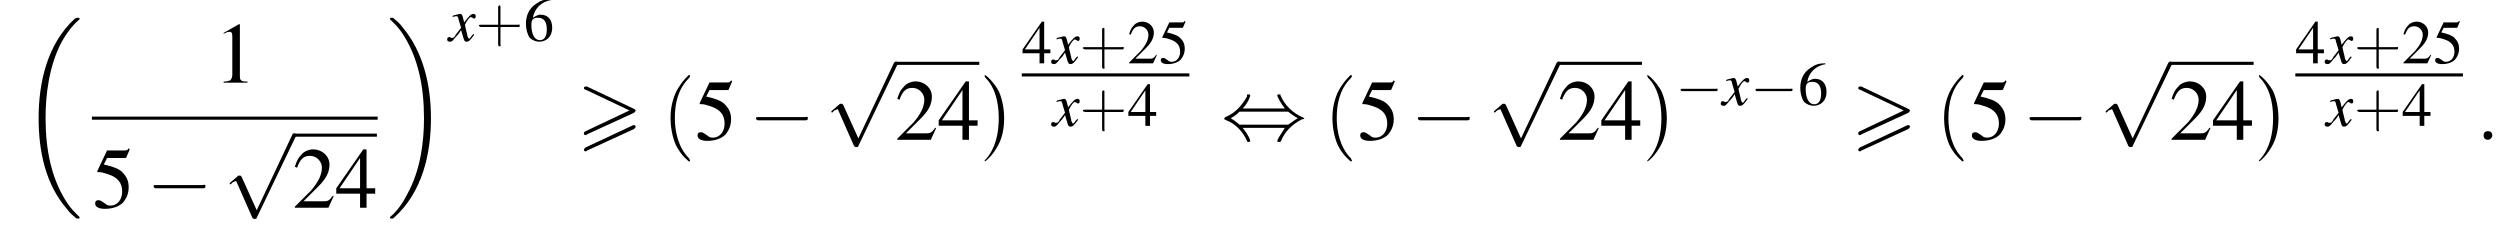
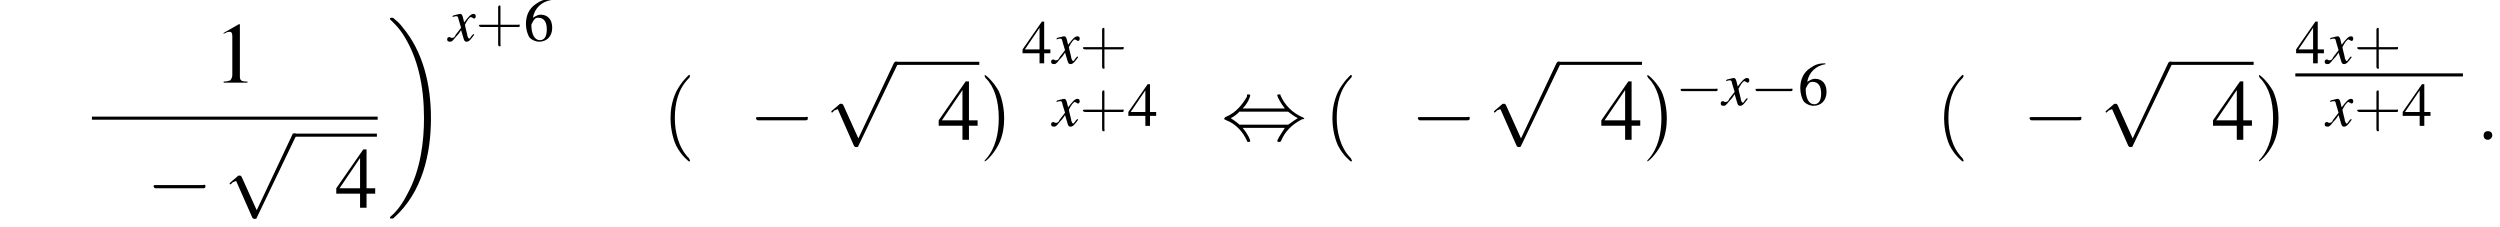
<svg xmlns="http://www.w3.org/2000/svg" xmlns:xlink="http://www.w3.org/1999/xlink" version="1.1" width="323.7pt" height="29.4pt" viewBox="74.8 80.8 323.7 29.4">
  <defs>
    <use id="g22-58" xlink:href="#g18-58" transform="scale(1.4)" />
    <path id="g18-58" d="M1.5-.4C1.5-.7 1.3-.8 1.1-.8S.7-.7 .7-.4S.9 0 1.1 0S1.5-.2 1.5-.4Z" />
-     <path id="g0-62" d="M7.4-3.5C7.5-3.6 7.6-3.7 7.6-3.8C7.6-3.9 7.5-3.9 7.4-4L1.3-6.9C1.2-6.9 1.1-6.9 1.1-6.9C1-6.9 .9-6.8 .9-6.7C.9-6.6 1-6.5 1.1-6.5L6.8-3.8L1.1-1.1C.9-1 .9-.9 .9-.8C.9-.7 1-.6 1.1-.6C1.2-.6 1.2-.6 1.3-.7L7.4-3.5ZM7.4-1.4C7.5-1.5 7.6-1.6 7.6-1.7C7.6-1.9 7.4-1.9 7.3-1.9L1.1 1C1 1.1 .9 1.2 .9 1.3S1 1.5 1.1 1.5C1.2 1.5 1.2 1.5 1.3 1.4L7.4-1.4Z" />
    <use id="g26-50" xlink:href="#g9-50" />
    <use id="g26-52" xlink:href="#g9-52" />
    <use id="g26-53" xlink:href="#g9-53" />
    <use id="g26-54" xlink:href="#g9-54" />
    <path id="g19-120" d="M3.2-.9C3.1-.8 3.1-.8 3-.7C2.8-.4 2.7-.3 2.7-.3C2.5-.3 2.5-.5 2.4-.7C2.4-.7 2.4-.8 2.4-.8C2.2-1.6 2.1-2 2.1-2.1C2.4-2.7 2.7-3.1 2.9-3.1C2.9-3.1 3-3 3.1-3C3.2-2.9 3.2-2.9 3.3-2.9C3.4-2.9 3.5-3 3.5-3.2S3.4-3.5 3.2-3.5C2.9-3.5 2.6-3.2 2-2.4L1.9-2.8C1.8-3.3 1.7-3.5 1.5-3.5C1.3-3.5 1.1-3.4 .6-3.3L.5-3.2L.5-3.1C.8-3.2 .9-3.2 1-3.2C1.2-3.2 1.2-3.1 1.3-2.7L1.6-1.7L.9-.8C.8-.5 .6-.4 .5-.4C.5-.4 .4-.4 .3-.4C.2-.5 .1-.5 .1-.5C-.1-.5-.2-.4-.2-.2C-.2 0-.1 .1 .2 .1C.4 .1 .5 0 .9-.5C1.1-.7 1.3-.9 1.6-1.4L1.9-.4C2 0 2.1 .1 2.3 .1C2.6 .1 2.8-.1 3.3-.8L3.2-.9Z" />
    <use id="g30-49" xlink:href="#g9-49" transform="scale(1.4)" />
    <use id="g30-50" xlink:href="#g9-50" transform="scale(1.4)" />
    <use id="g30-52" xlink:href="#g9-52" transform="scale(1.4)" />
    <use id="g30-53" xlink:href="#g9-53" transform="scale(1.4)" />
-     <path id="g2-18" d="M7.6 25.5C7.6 25.5 7.6 25.5 7.6 25.4C7.2 25 6.4 24.3 5.7 23.1C4 20.3 3.2 16.8 3.2 12.6C3.2 9.7 3.6 5.9 5.3 2.7C6.2 1.1 7.1 .2 7.6-.2C7.6-.3 7.6-.3 7.6-.3C7.6-.4 7.5-.4 7.4-.4S7.2-.4 7-.3C3.4 3 2.3 8 2.3 12.6C2.3 16.9 3.2 21.2 6 24.4C6.2 24.7 6.6 25.1 7.1 25.5C7.2 25.6 7.2 25.6 7.4 25.6S7.6 25.6 7.6 25.5Z" />
    <path id="g2-19" d="M5.7 12.6C5.7 8.3 4.7 4 2 .8C1.8 .5 1.4 .1 .9-.3C.8-.4 .8-.4 .6-.4C.5-.4 .4-.4 .4-.3C.4-.3 .4-.2 .4-.2C.8 .2 1.6 .9 2.3 2.1C4 4.9 4.8 8.4 4.8 12.6C4.8 15.5 4.4 19.3 2.6 22.5C1.8 24.1 .9 25 .4 25.4C.4 25.5 .4 25.5 .4 25.5C.4 25.6 .5 25.6 .6 25.6C.8 25.6 .8 25.6 .9 25.5C4.6 22.2 5.7 17.2 5.7 12.6Z" />
    <use id="g31-40" xlink:href="#g27-40" transform="scale(1.4)" />
    <use id="g31-41" xlink:href="#g27-41" transform="scale(1.4)" />
    <path id="g9-49" d="M2.3-5.4L.9-4.6V-4.5C1-4.6 1.1-4.6 1.1-4.6C1.2-4.7 1.4-4.7 1.5-4.7C1.6-4.7 1.7-4.6 1.7-4.3V-.7C1.7-.5 1.6-.3 1.5-.2C1.4-.2 1.3-.1 .9-.1V0H3.1V-.1C2.5-.1 2.4-.2 2.4-.6V-5.4L2.3-5.4Z" />
-     <path id="g9-50" d="M3.8-1.1L3.7-1.1C3.4-.7 3.3-.6 2.9-.6H1L2.4-2C3.1-2.7 3.4-3.3 3.4-4C3.4-4.8 2.7-5.4 1.9-5.4C1.5-5.4 1-5.2 .8-4.9C.5-4.6 .4-4.4 .2-3.8L.4-3.7C.7-4.5 1-4.8 1.6-4.8C2.2-4.8 2.7-4.3 2.7-3.7C2.7-3 2.3-2.3 1.7-1.6L.2-.1V0H3.3L3.8-1.1Z" />
    <path id="g9-52" d="M3.7-1.8H2.9V-5.4H2.6L.1-1.8V-1.3H2.3V0H2.9V-1.3H3.7V-1.8ZM2.3-1.8H.4L2.3-4.6V-1.8Z" />
-     <path id="g9-53" d="M1.4-4.6H3C3.1-4.6 3.2-4.6 3.2-4.7L3.5-5.4L3.4-5.5C3.3-5.3 3.2-5.3 3-5.3H1.4L.5-3.4C.5-3.4 .5-3.4 .5-3.3C.5-3.3 .5-3.3 .6-3.3C.9-3.3 1.2-3.2 1.5-3.1C2.4-2.8 2.8-2.3 2.8-1.5C2.8-.8 2.4-.2 1.7-.2C1.6-.2 1.4-.2 1.2-.4C.9-.6 .8-.7 .6-.7C.4-.7 .3-.6 .3-.4C.3-.1 .6 .1 1.2 .1C1.9 .1 2.5-.1 2.9-.5C3.2-.9 3.4-1.3 3.4-1.9C3.4-2.5 3.2-2.9 2.8-3.3C2.5-3.6 2-3.8 1.1-4L1.4-4.6Z" />
-     <path id="g9-54" d="M3.5-5.4C2.6-5.4 2.2-5.2 1.6-4.8C.7-4.2 .3-3.3 .3-2.2C.3-1.5 .5-.8 .8-.4C1.1-.1 1.6 .1 2 .1C3 .1 3.7-.6 3.7-1.7C3.7-2.8 3.1-3.4 2.2-3.4C1.9-3.4 1.7-3.3 1.2-3C1.4-4.2 2.3-5.1 3.6-5.3L3.5-5.4ZM1.9-3C2.6-3 3-2.5 3-1.5C3-.6 2.7-.1 2.1-.1C1.4-.1 1-.9 1-2.1C1-2.5 1.1-2.7 1.2-2.8C1.4-3 1.6-3 1.9-3Z" />
+     <path id="g9-54" d="M3.5-5.4C2.6-5.4 2.2-5.2 1.6-4.8C.7-4.2 .3-3.3 .3-2.2C.3-1.5 .5-.8 .8-.4C1.1-.1 1.6 .1 2 .1C3 .1 3.7-.6 3.7-1.7C3.7-2.8 3.1-3.4 2.2-3.4C1.9-3.4 1.7-3.3 1.2-3C1.4-4.2 2.3-5.1 3.6-5.3L3.5-5.4ZM1.9-3C2.6-3 3-2.5 3-1.5C3-.6 2.7-.1 2.1-.1C1.4-.1 1-.9 1-2.1C1.4-3 1.6-3 1.9-3Z" />
    <use id="g12-0" xlink:href="#g7-0" transform="scale(1.4)" />
    <use id="g12-44" xlink:href="#g7-44" transform="scale(1.4)" />
    <use id="g12-112" xlink:href="#g7-112" transform="scale(1.4)" />
    <path id="g27-40" d="M2.6 1.9C2.6 1.9 2.6 1.9 2.5 1.7C1.5 .7 1.2-.8 1.2-2C1.2-3.4 1.5-4.7 2.5-5.7C2.6-5.8 2.6-5.9 2.6-5.9C2.6-5.9 2.6-6 2.5-6C2.5-6 1.8-5.4 1.3-4.4C.9-3.5 .8-2.7 .8-2C.8-1.4 .9-.4 1.3 .5C1.8 1.5 2.5 2 2.5 2C2.6 2 2.6 2 2.6 1.9Z" />
    <path id="g27-41" d="M2.3-2C2.3-2.6 2.2-3.6 1.8-4.5C1.3-5.4 .6-6 .5-6C.5-6 .5-5.9 .5-5.9C.5-5.9 .5-5.8 .6-5.7C1.4-4.9 1.8-3.6 1.8-2C1.8-.6 1.5 .8 .6 1.8C.5 1.9 .5 1.9 .5 1.9C.5 2 .5 2 .5 2C.6 2 1.3 1.4 1.8 .4C2.2-.4 2.3-1.3 2.3-2Z" />
    <path id="g27-43" d="M3.2-1.8H5.5C5.6-1.8 5.7-1.8 5.7-2S5.6-2.1 5.5-2.1H3.2V-4.4C3.2-4.5 3.2-4.6 3.1-4.6S2.9-4.5 2.9-4.4V-2.1H.7C.6-2.1 .4-2.1 .4-2S.6-1.8 .7-1.8H2.9V.4C2.9 .5 2.9 .7 3.1 .7S3.2 .5 3.2 .4V-1.8Z" />
    <path id="g7-0" d="M5.2-1.8C5.4-1.8 5.5-1.8 5.5-2S5.4-2.1 5.2-2.1H.9C.8-2.1 .7-2.1 .7-2S.8-1.8 .9-1.8H5.2Z" />
    <path id="g7-44" d="M2-2.9C2.5-3.4 2.7-4 2.7-4.1C2.7-4.2 2.6-4.2 2.5-4.2C2.4-4.2 2.4-4.2 2.4-4C2-3.3 1.4-2.5 .4-2.1C.3-2 .3-2 .3-2C.3-2 .3-2 .3-1.9C.3-1.9 .3-1.9 .5-1.8C1.3-1.5 2-.8 2.4 .1C2.4 .2 2.5 .2 2.5 .2C2.6 .2 2.7 .2 2.7 .1C2.7 0 2.5-.5 2-1.1H5.9C5.5-.5 5.2 0 5.2 .1C5.2 .2 5.3 .2 5.4 .2C5.5 .2 5.5 .2 5.6 0C5.9-.7 6.5-1.4 7.5-1.9C7.6-1.9 7.7-1.9 7.7-2C7.7-2 7.7-2 7.7-2C7.6-2 7.6-2.1 7.5-2.1C6.6-2.5 5.9-3.2 5.5-4.1C5.5-4.2 5.5-4.2 5.4-4.2C5.3-4.2 5.2-4.2 5.2-4.1C5.2-4 5.5-3.4 5.9-2.9H2ZM1.7-1.4C1.5-1.6 1.2-1.8 .9-2C1.3-2.2 1.5-2.4 1.7-2.6H6.2C6.5-2.4 6.7-2.2 7.1-2C6.6-1.7 6.4-1.5 6.2-1.4H1.7Z" />
    <path id="g7-112" d="M3.1 6.8L1.7 3.7C1.6 3.6 1.6 3.6 1.6 3.6C1.6 3.6 1.5 3.6 1.4 3.6L.7 4.2C.6 4.3 .6 4.3 .6 4.3C.6 4.4 .6 4.4 .7 4.4C.7 4.4 .8 4.3 .9 4.2C1 4.2 1.1 4.1 1.2 4.1L2.7 7.5C2.8 7.6 2.8 7.6 2.9 7.6C3 7.6 3.1 7.6 3.1 7.5L6.7 0C6.8-.1 6.8-.1 6.8-.2C6.8-.2 6.7-.3 6.6-.3C6.6-.3 6.5-.3 6.4-.2L3.1 6.8Z" />
  </defs>
  <g id="page1">
    <use x="77.5" y="83.5" xlink:href="#g2-18" />
    <use x="102.5" y="91.5" xlink:href="#g30-49" />
    <rect x="86.7" y="95.9" height=".4" width="37" />
    <use x="86.7" y="107.7" xlink:href="#g30-53" />
    <use x="93.7" y="107.7" xlink:href="#g12-0" />
    <use x="103.7" y="98.5" xlink:href="#g12-112" />
    <rect x="112.7" y="98.1" height=".4" width="10.9" />
    <use x="112.7" y="107.7" xlink:href="#g30-50" />
    <use x="118.2" y="107.7" xlink:href="#g30-52" />
    <use x="124.9" y="83.5" xlink:href="#g2-19" />
    <use x="132.9" y="86.1" xlink:href="#g19-120" />
    <use x="136.4" y="86.1" xlink:href="#g27-43" />
    <use x="142.6" y="86.1" xlink:href="#g26-54" />
    <use x="149.5" y="98.9" xlink:href="#g0-62" />
    <use x="160.5" y="98.9" xlink:href="#g31-40" />
    <use x="164.7" y="98.9" xlink:href="#g30-53" />
    <use x="171.7" y="98.9" xlink:href="#g12-0" />
    <use x="181.6" y="89.2" xlink:href="#g12-112" />
    <rect x="190.7" y="88.8" height=".4" width="10.9" />
    <use x="190.7" y="98.9" xlink:href="#g30-50" />
    <use x="196.2" y="98.9" xlink:href="#g30-52" />
    <use x="201.6" y="98.9" xlink:href="#g31-41" />
    <use x="207.1" y="89" xlink:href="#g26-52" />
    <use x="211.1" y="89" xlink:href="#g19-120" />
    <use x="214.6" y="89" xlink:href="#g27-43" />
    <use x="220.8" y="89" xlink:href="#g26-50" />
    <use x="224.8" y="89" xlink:href="#g26-53" />
-     <rect x="207.1" y="90.3" height=".4" width="21.7" />
    <use x="211.1" y="97.1" xlink:href="#g19-120" />
    <use x="214.6" y="97.1" xlink:href="#g27-43" />
    <use x="220.8" y="97.1" xlink:href="#g26-52" />
    <use x="232.9" y="98.9" xlink:href="#g12-44" />
    <use x="246.2" y="98.9" xlink:href="#g31-40" />
    <use x="250.5" y="98.9" xlink:href="#g30-53" />
    <use x="257.4" y="98.9" xlink:href="#g12-0" />
    <use x="267.4" y="89.2" xlink:href="#g12-112" />
    <rect x="276.5" y="88.8" height=".4" width="10.9" />
    <use x="276.5" y="98.9" xlink:href="#g30-50" />
    <use x="282" y="98.9" xlink:href="#g30-52" />
    <use x="287.4" y="98.9" xlink:href="#g31-41" />
    <use x="291.7" y="94.4" xlink:href="#g7-0" />
    <use x="297.8" y="94.4" xlink:href="#g19-120" />
    <use x="301.4" y="94.4" xlink:href="#g7-0" />
    <use x="307.6" y="94.4" xlink:href="#g26-54" />
    <use x="314.5" y="98.9" xlink:href="#g0-62" />
    <use x="325.4" y="98.9" xlink:href="#g31-40" />
    <use x="329.7" y="98.9" xlink:href="#g30-53" />
    <use x="336.6" y="98.9" xlink:href="#g12-0" />
    <use x="346.6" y="89.2" xlink:href="#g12-112" />
    <rect x="355.7" y="88.8" height=".4" width="10.9" />
    <use x="355.7" y="98.9" xlink:href="#g30-50" />
    <use x="361.2" y="98.9" xlink:href="#g30-52" />
    <use x="366.6" y="98.9" xlink:href="#g31-41" />
    <use x="372" y="89" xlink:href="#g26-52" />
    <use x="376" y="89" xlink:href="#g19-120" />
    <use x="379.6" y="89" xlink:href="#g27-43" />
    <use x="385.8" y="89" xlink:href="#g26-50" />
    <use x="389.8" y="89" xlink:href="#g26-53" />
    <rect x="372" y="90.3" height=".4" width="21.7" />
    <use x="376" y="97.1" xlink:href="#g19-120" />
    <use x="379.6" y="97.1" xlink:href="#g27-43" />
    <use x="385.8" y="97.1" xlink:href="#g26-52" />
    <use x="395.4" y="98.9" xlink:href="#g22-58" />
  </g>
</svg>